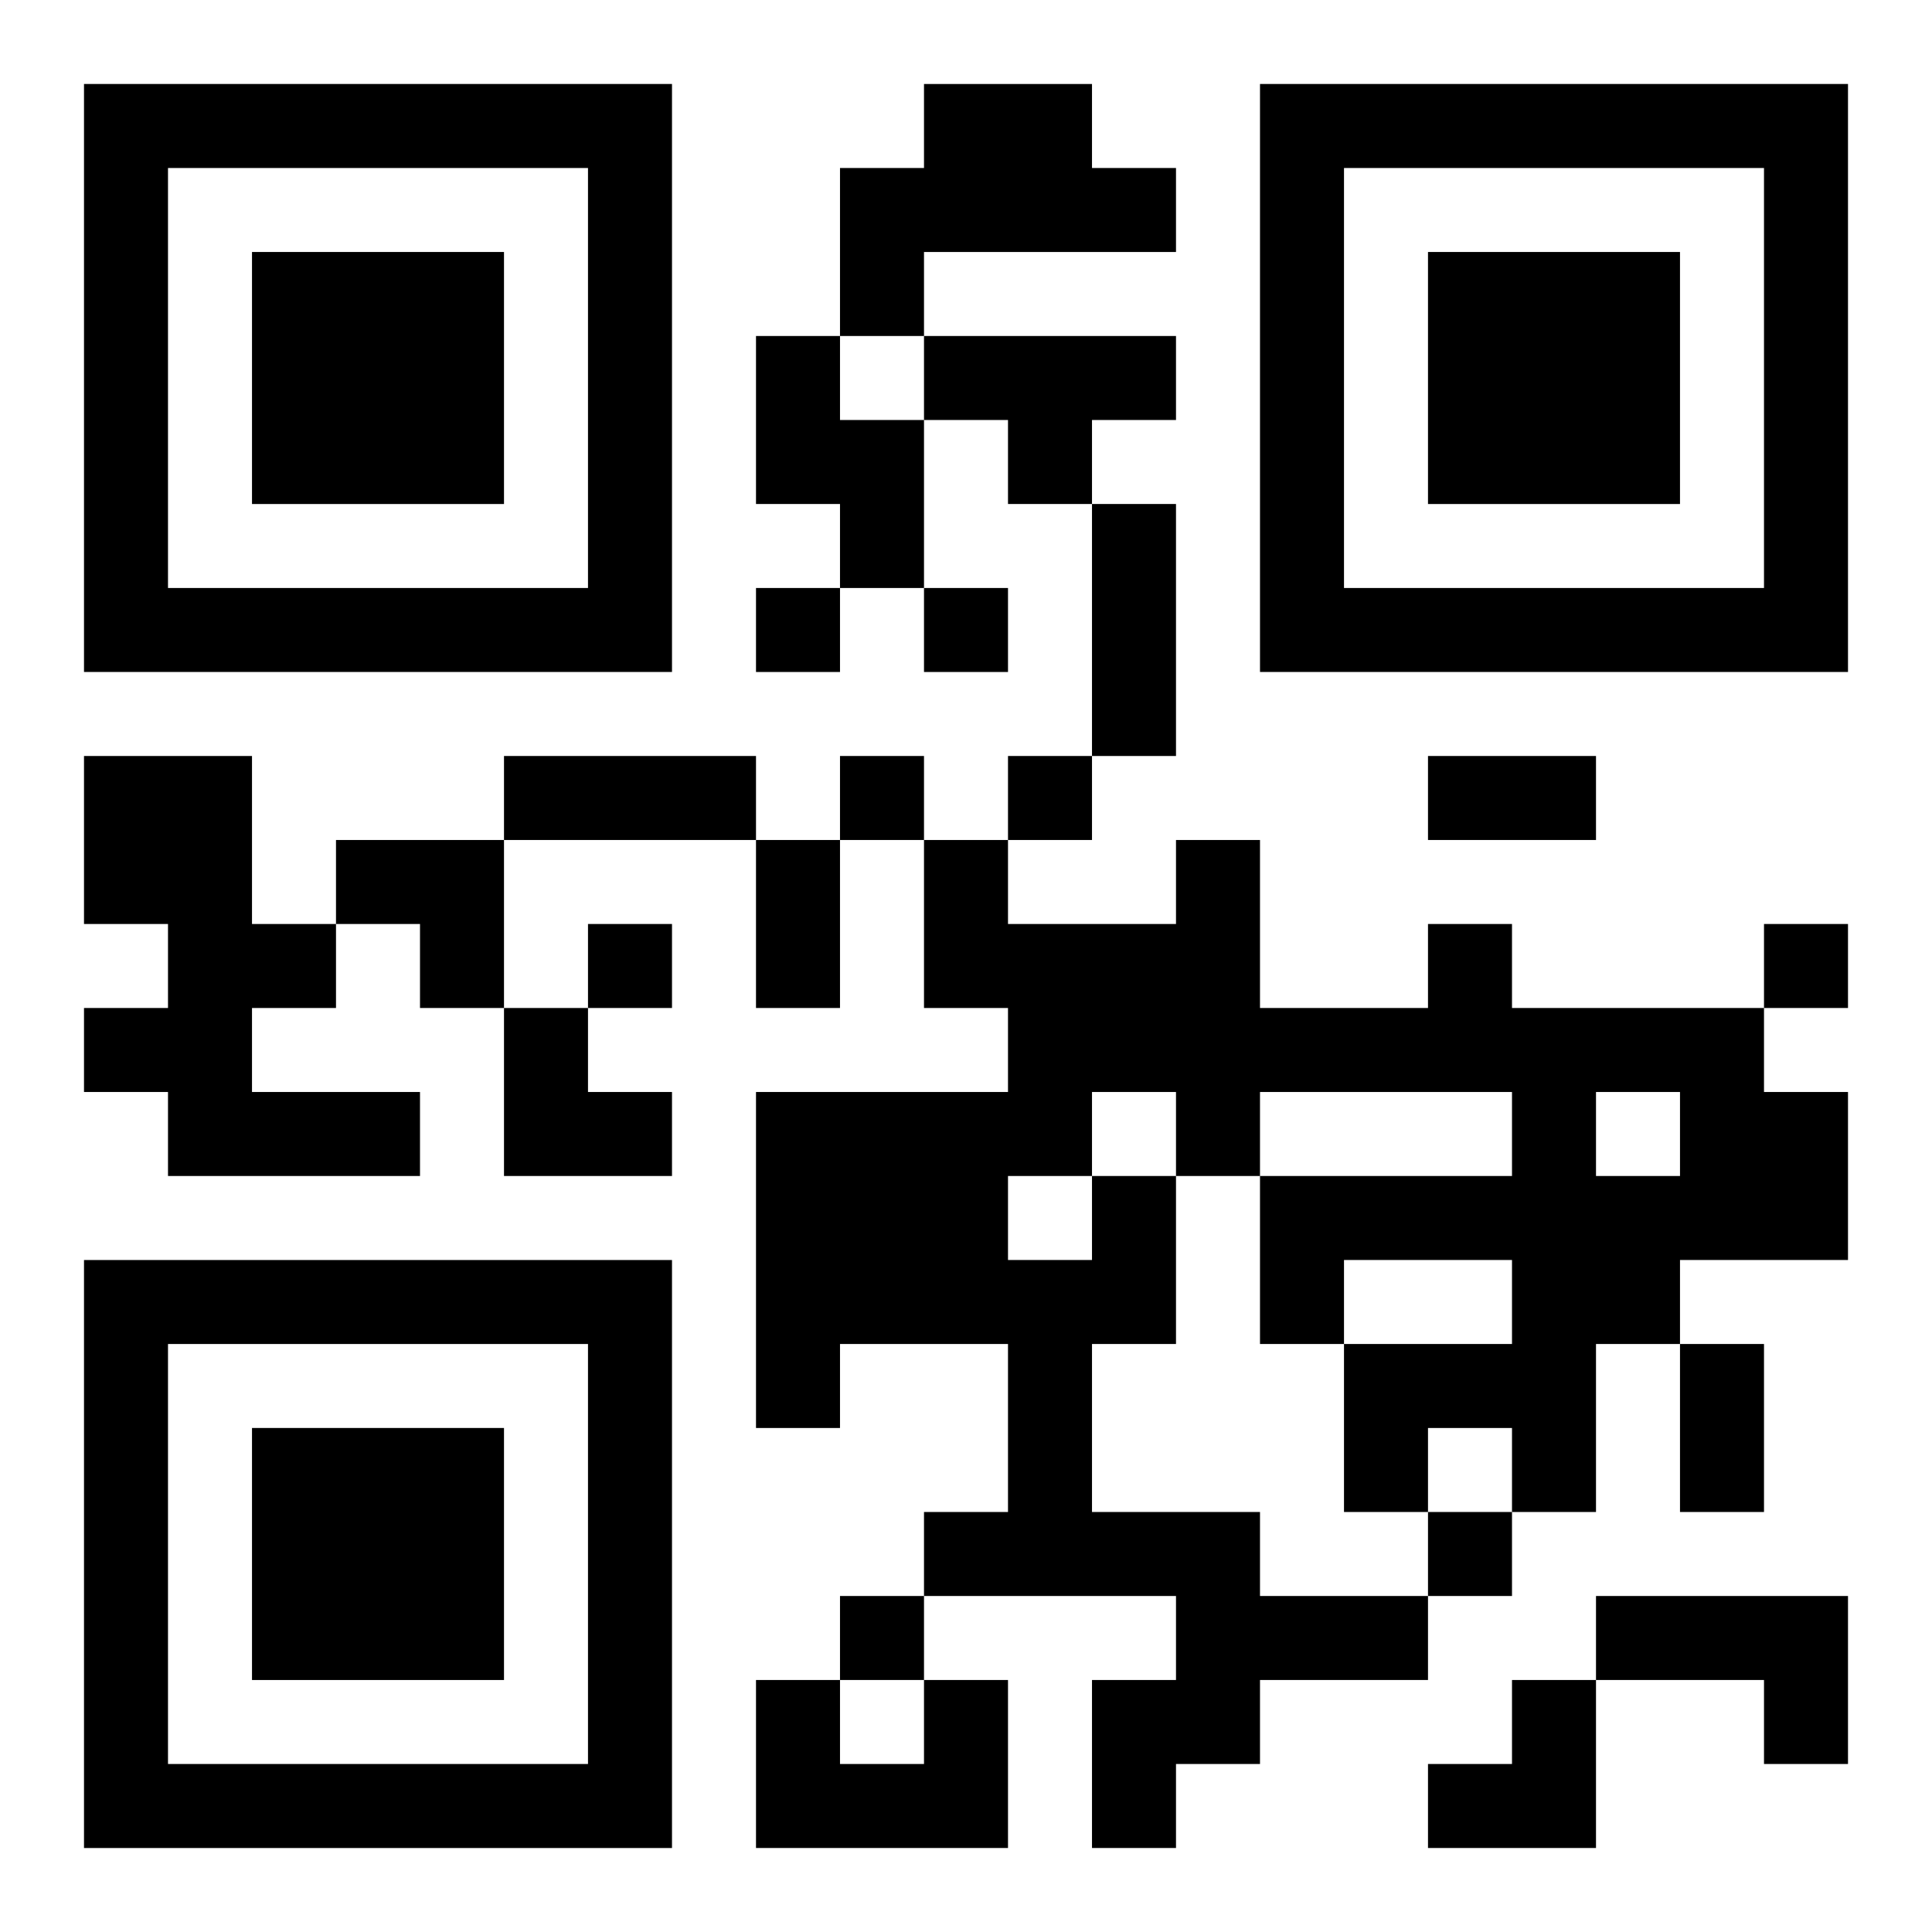
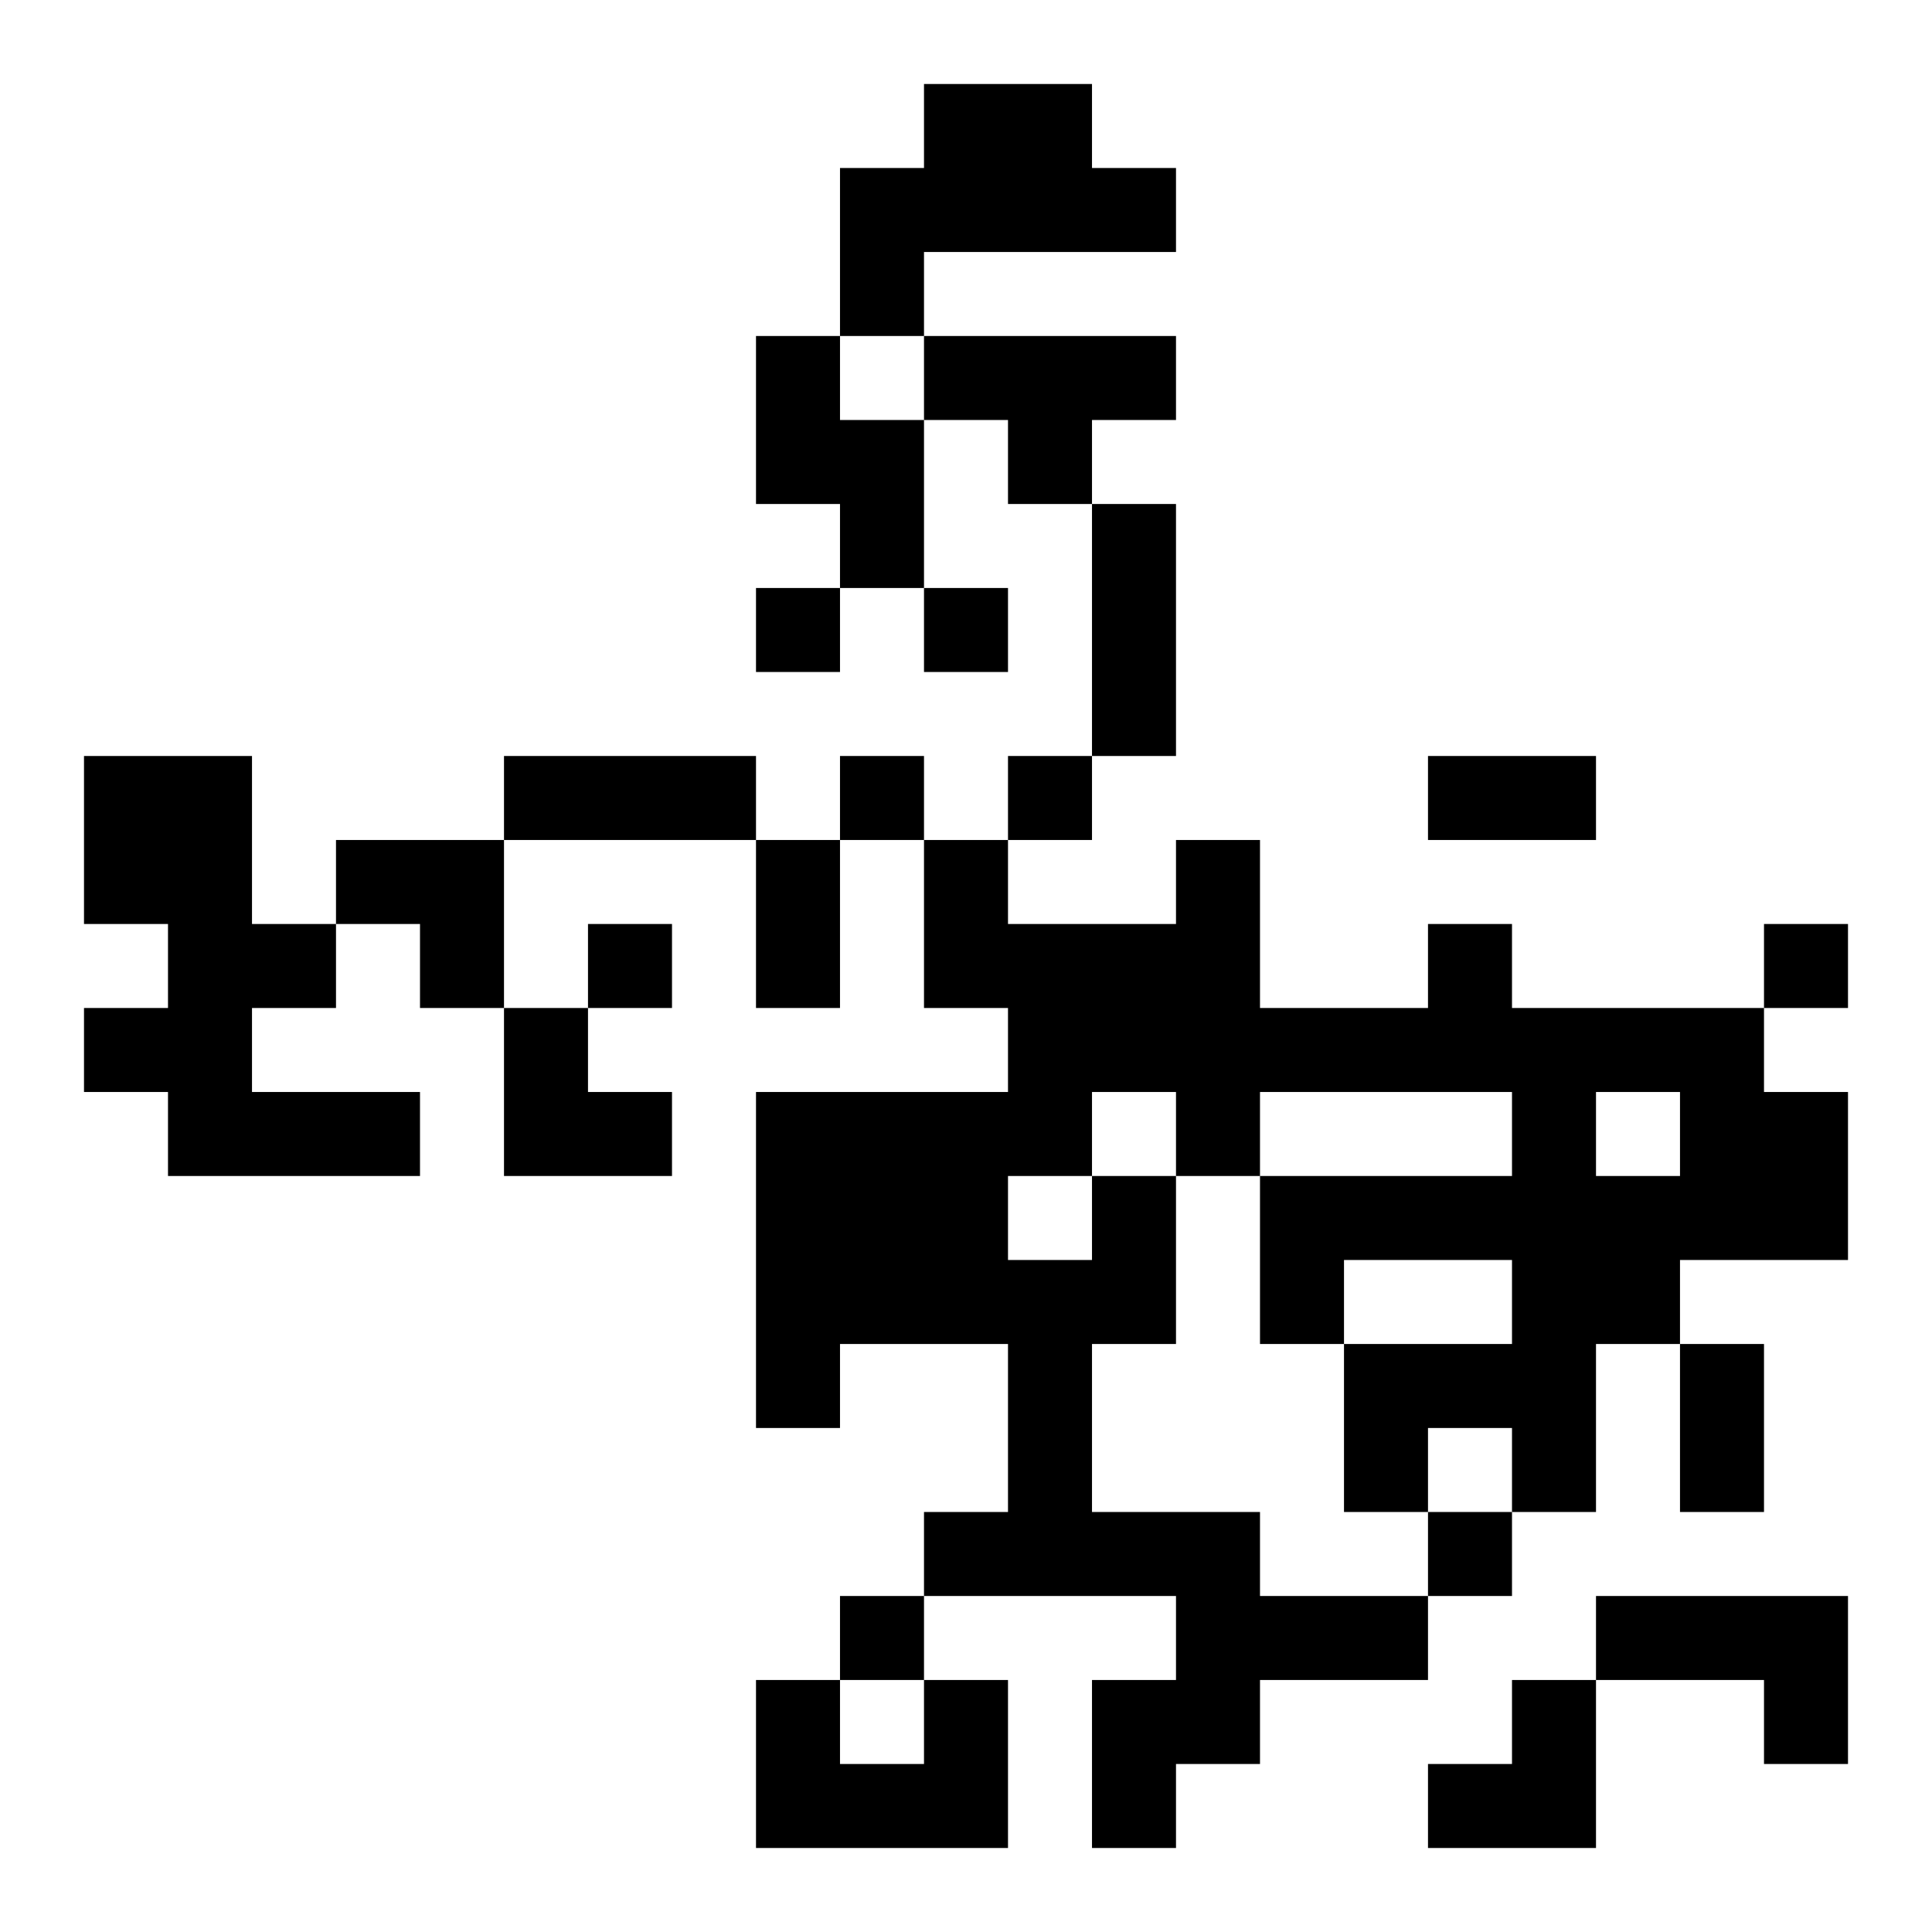
<svg xmlns="http://www.w3.org/2000/svg" xmlns:xlink="http://www.w3.org/1999/xlink" width="250" height="250" baseProfile="full" version="1.1" viewBox="-1 -1 23 23">
  <symbol id="a">
-     <path d="m0 7v7h7v-7h-7zm1 1h5v5h-5v-5zm1 1v3h3v-3h-3z" />
-   </symbol>
+     </symbol>
  <use y="-7" xlink:href="#a" />
  <use y="7" xlink:href="#a" />
  <use x="14" y="-7" xlink:href="#a" />
  <path d="m10 0h2v1h1v1h-3v1h-1v-2h1v-1m-2 3h1v1h1v2h-1v-1h-1v-2m2 0h3v1h-1v1h-1v-1h-1v-1m-10 5h2v2h1v1h-1v1h2v1h-3v-1h-1v-1h1v-1h-1v-2m12 5h1v2h-1v2h2v1h2v1h-2v1h-1v1h-1v-2h1v-1h-3v-1h1v-2h-2v1h-1v-4h3v-1h-1v-2h1v1h2v-1h1v2h2v-1h1v1h3v1h1v2h-2v1h-1v2h-1v-1h-1v1h-1v-2h2v-1h-2v1h-1v-2h3v-1h-3v1h-1v-1h-1v1m6-1v1h1v-1h-1m-7 1v1h1v-1h-1m7 5h3v2h-1v-1h-2v-1m-8 1h1v2h-3v-2h1v1h1v-1m-2-13v1h1v-1h-1m2 0v1h1v-1h-1m-1 2v1h1v-1h-1m2 0v1h1v-1h-1m-5 2v1h1v-1h-1m14 0v1h1v-1h-1m-4 7v1h1v-1h-1m-7 1v1h1v-1h-1m3-13h1v3h-1v-3m-7 3h3v1h-3v-1m11 0h2v1h-2v-1m-8 1h1v2h-1v-2m11 6h1v2h-1v-2m-16-6h2v2h-1v-1h-1zm2 2h1v1h1v1h-2zm11 8m1 0h1v2h-2v-1h1z" />
</svg>